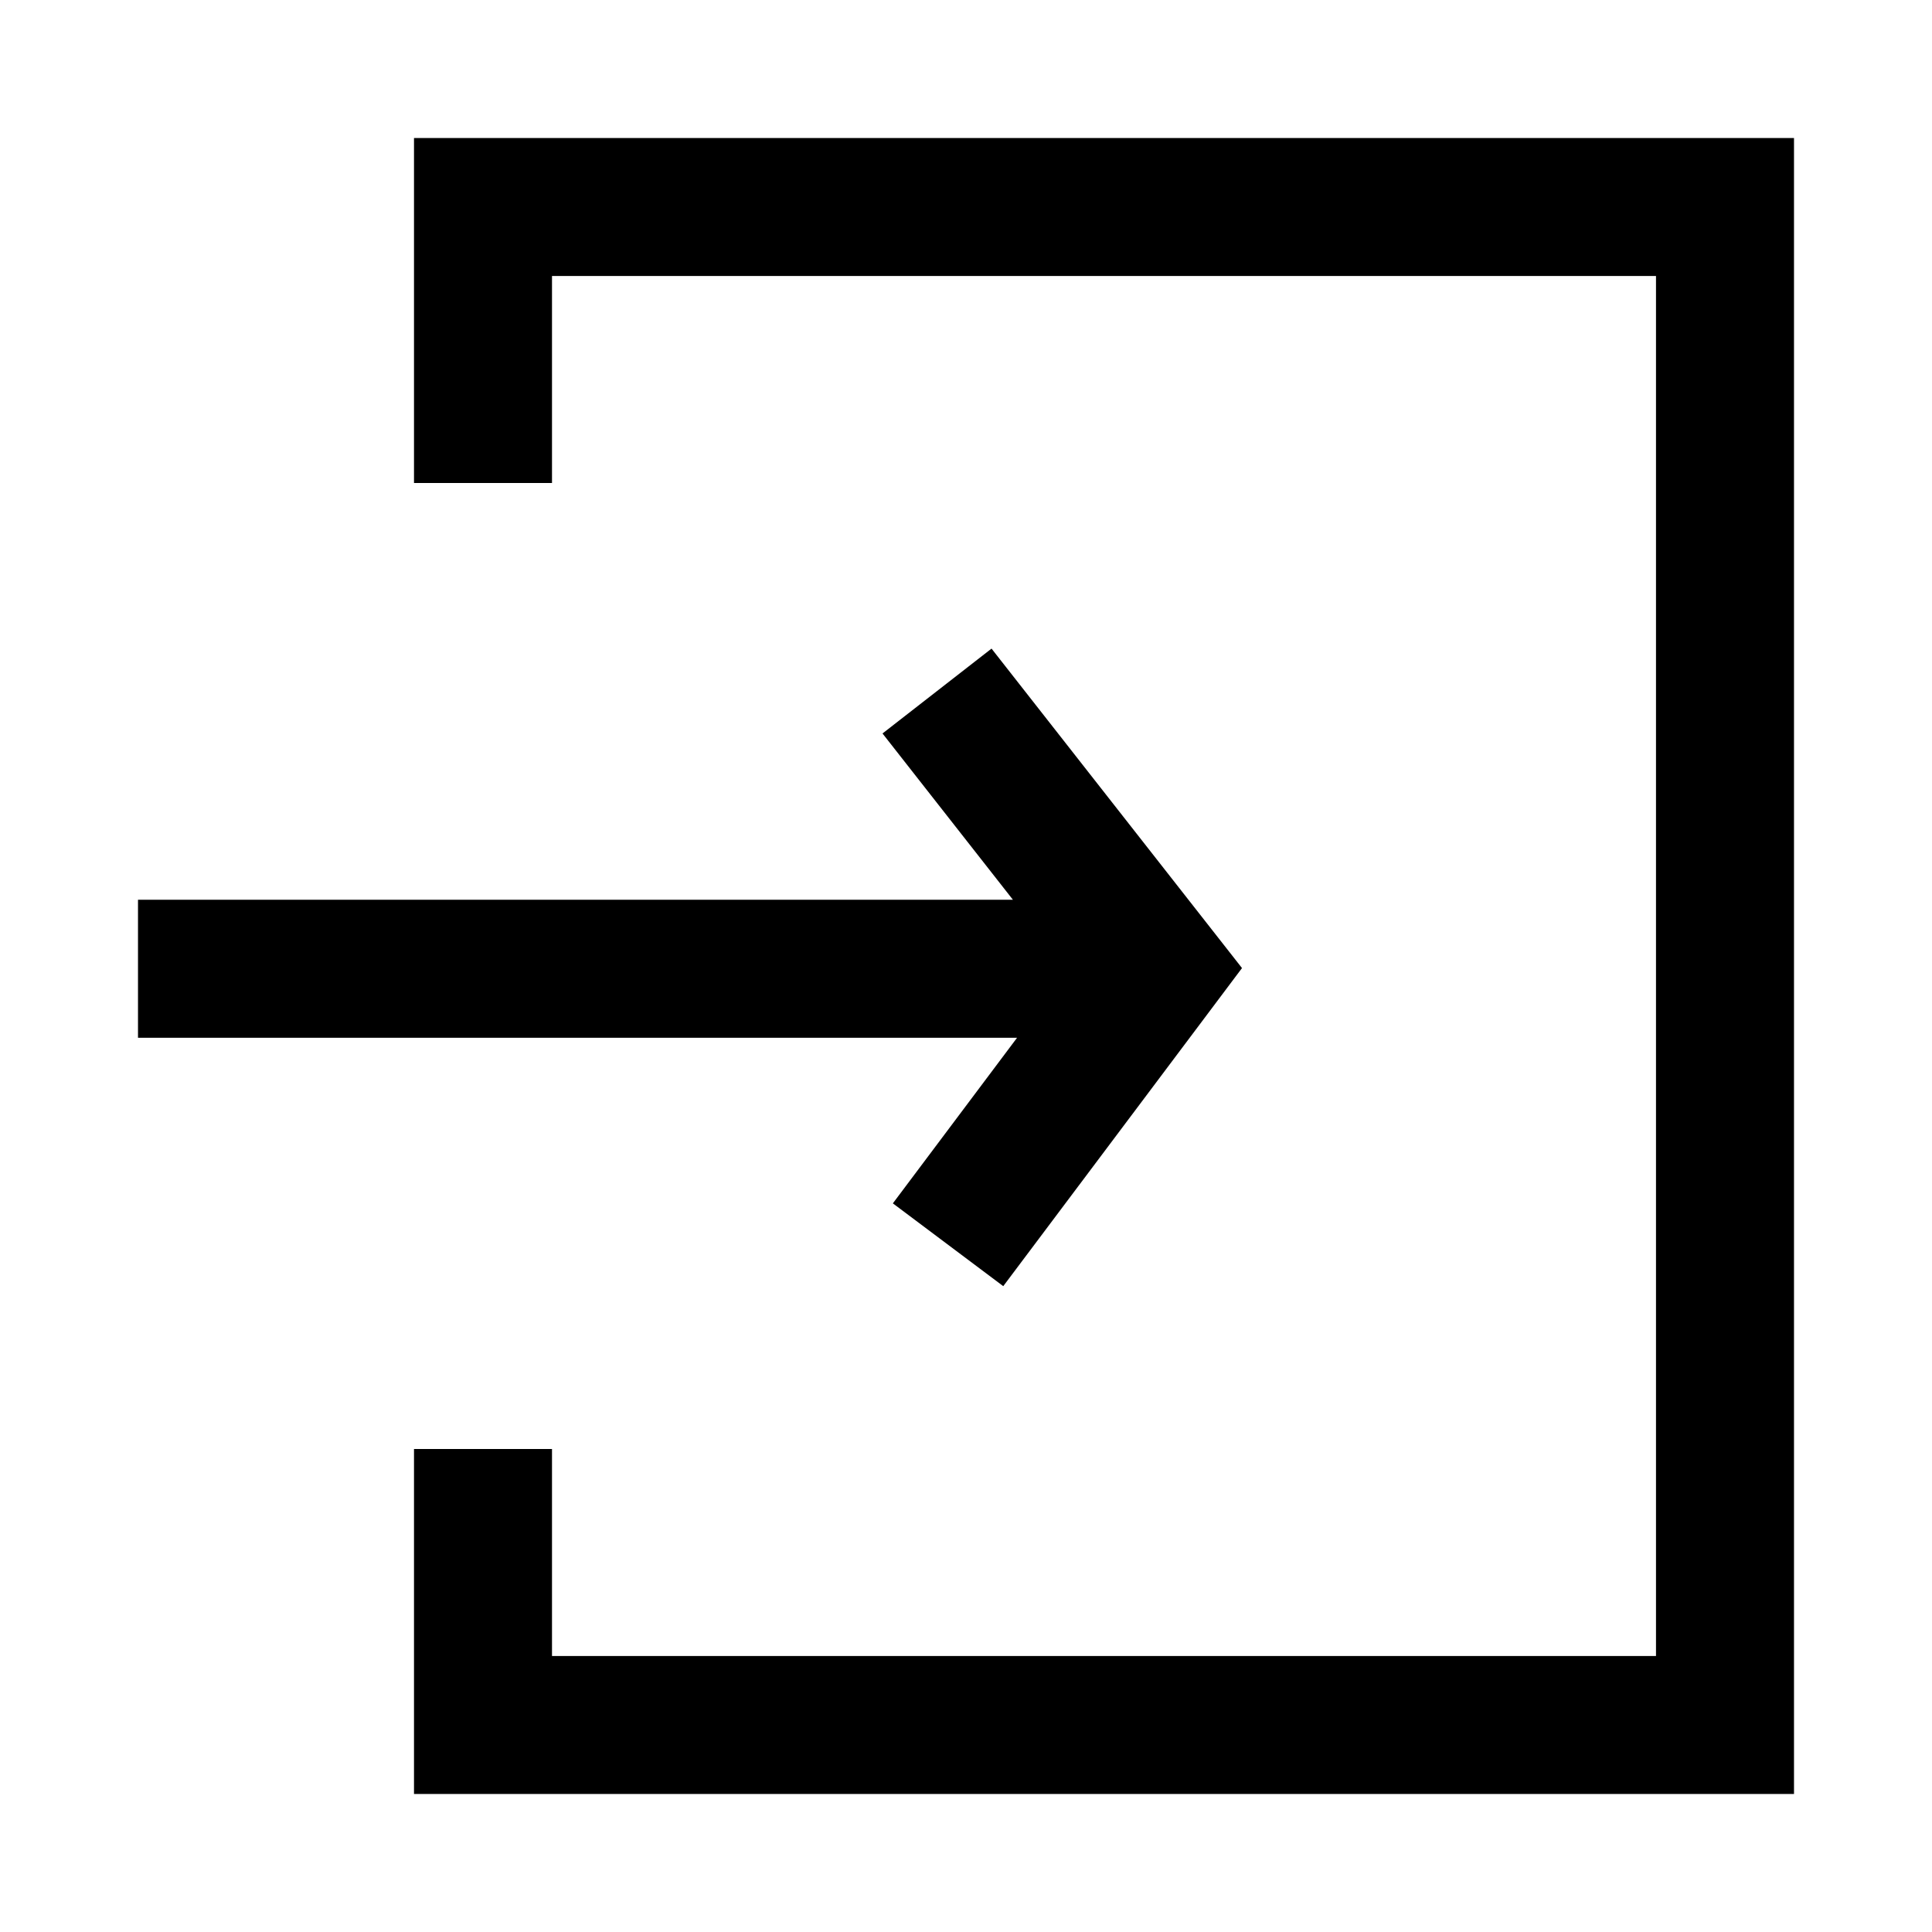
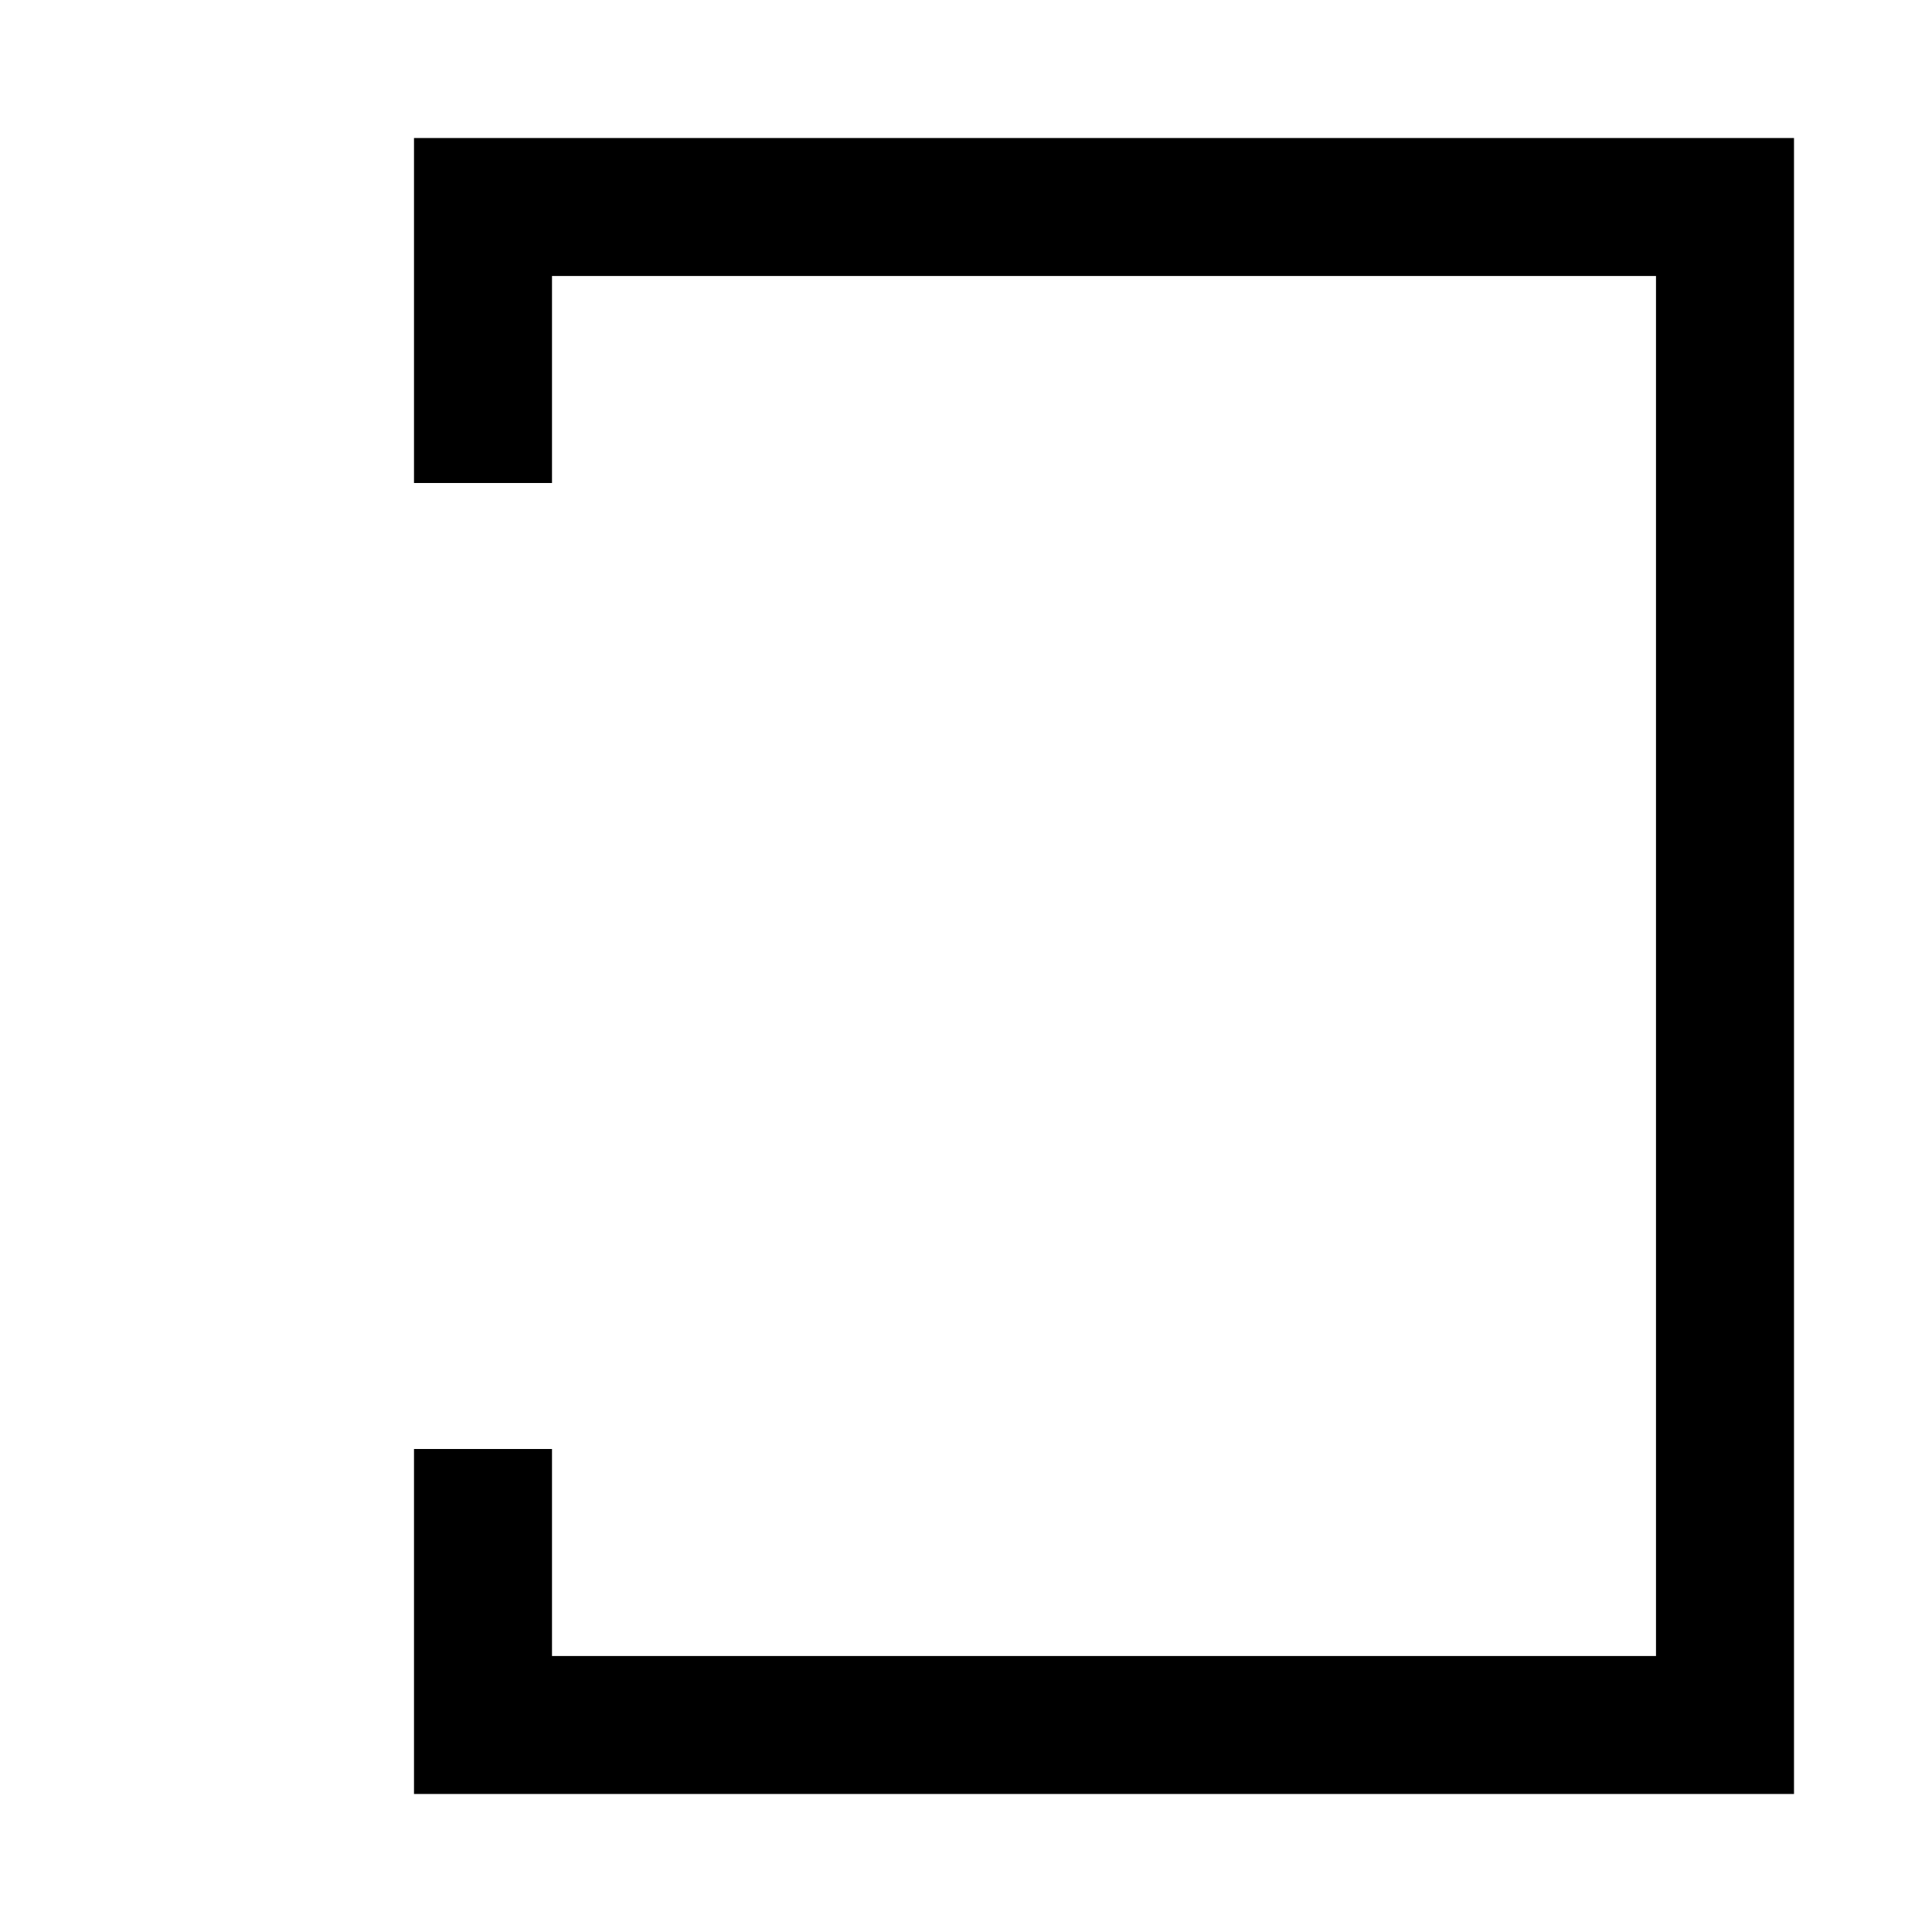
<svg xmlns="http://www.w3.org/2000/svg" viewBox="0 0 28 28">
-   <path fill="none" d="M0 0h28v28H0z" />
-   <path d="m12.94 17.44 1.6 1.2L18 14.03 14.37 9.4l-1.58 1.23 1.89 2.41H2v2h12.74l-1.8 2.4z" />
-   <path d="M6 2v5h2V4h16v20H8v-3H6v5h20V2H6z" />
+   <path d="M6 2v5h2V4h16v20H8v-3H6v5h20V2z" />
</svg>